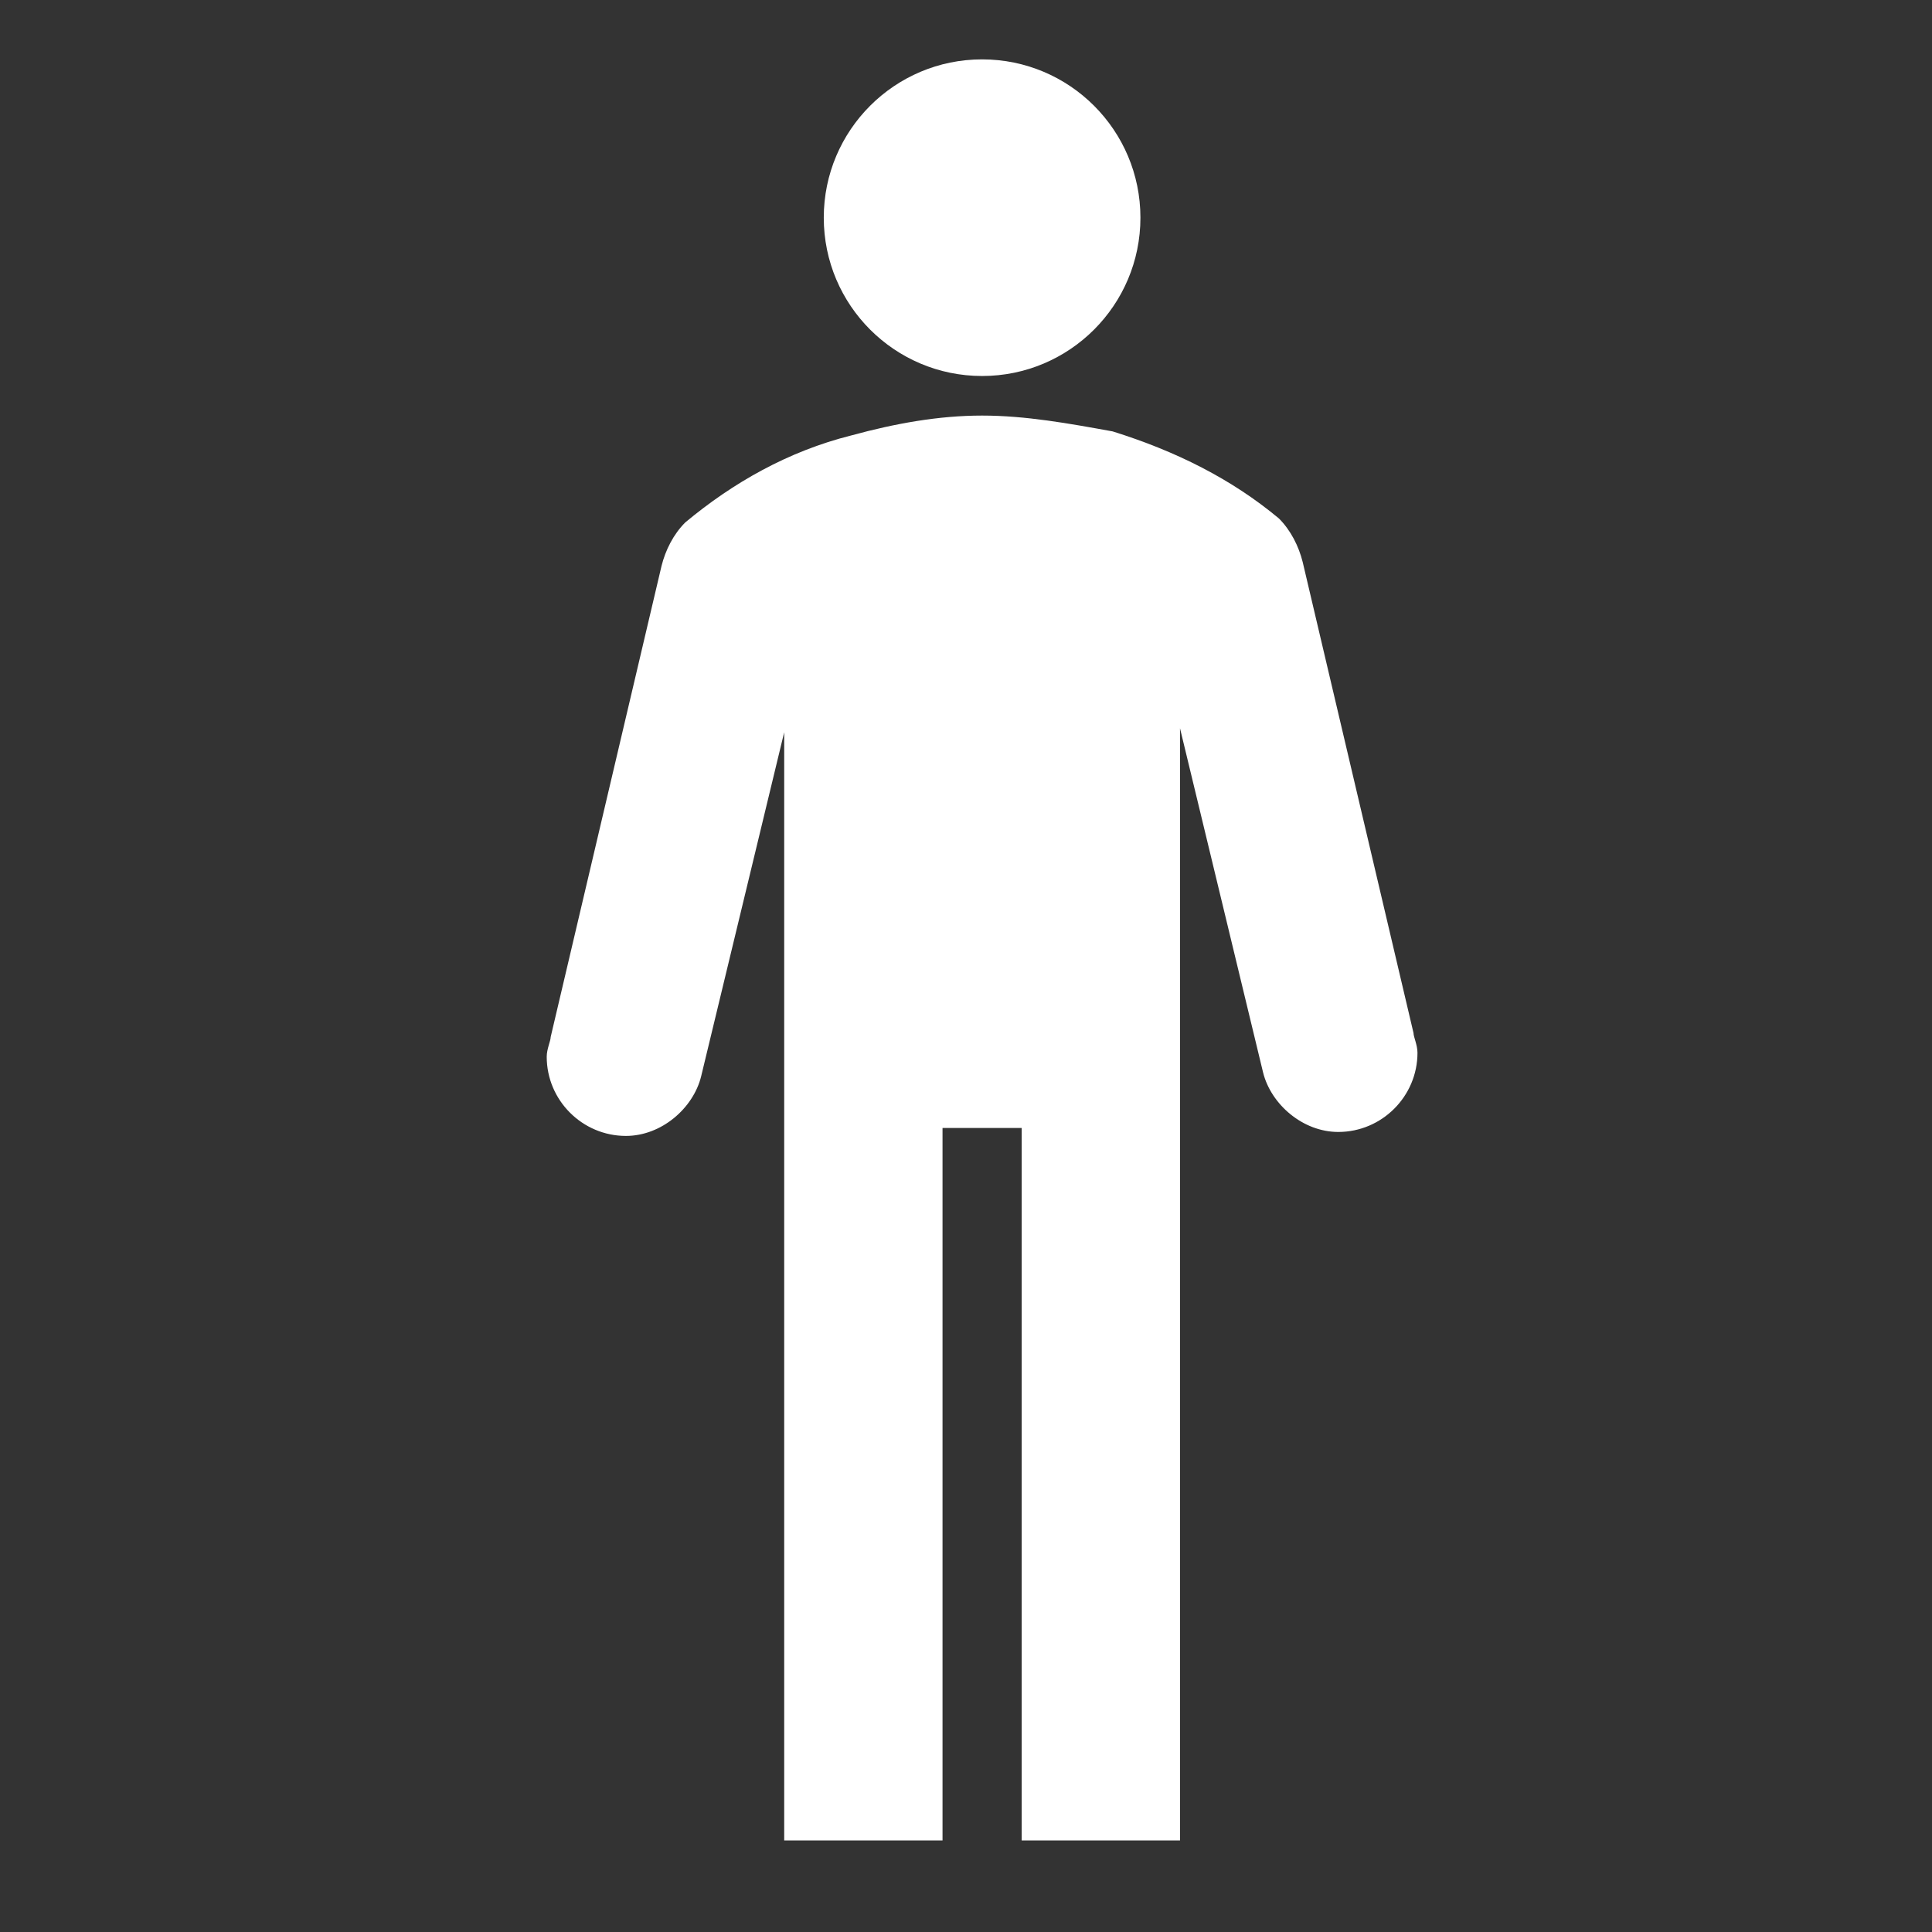
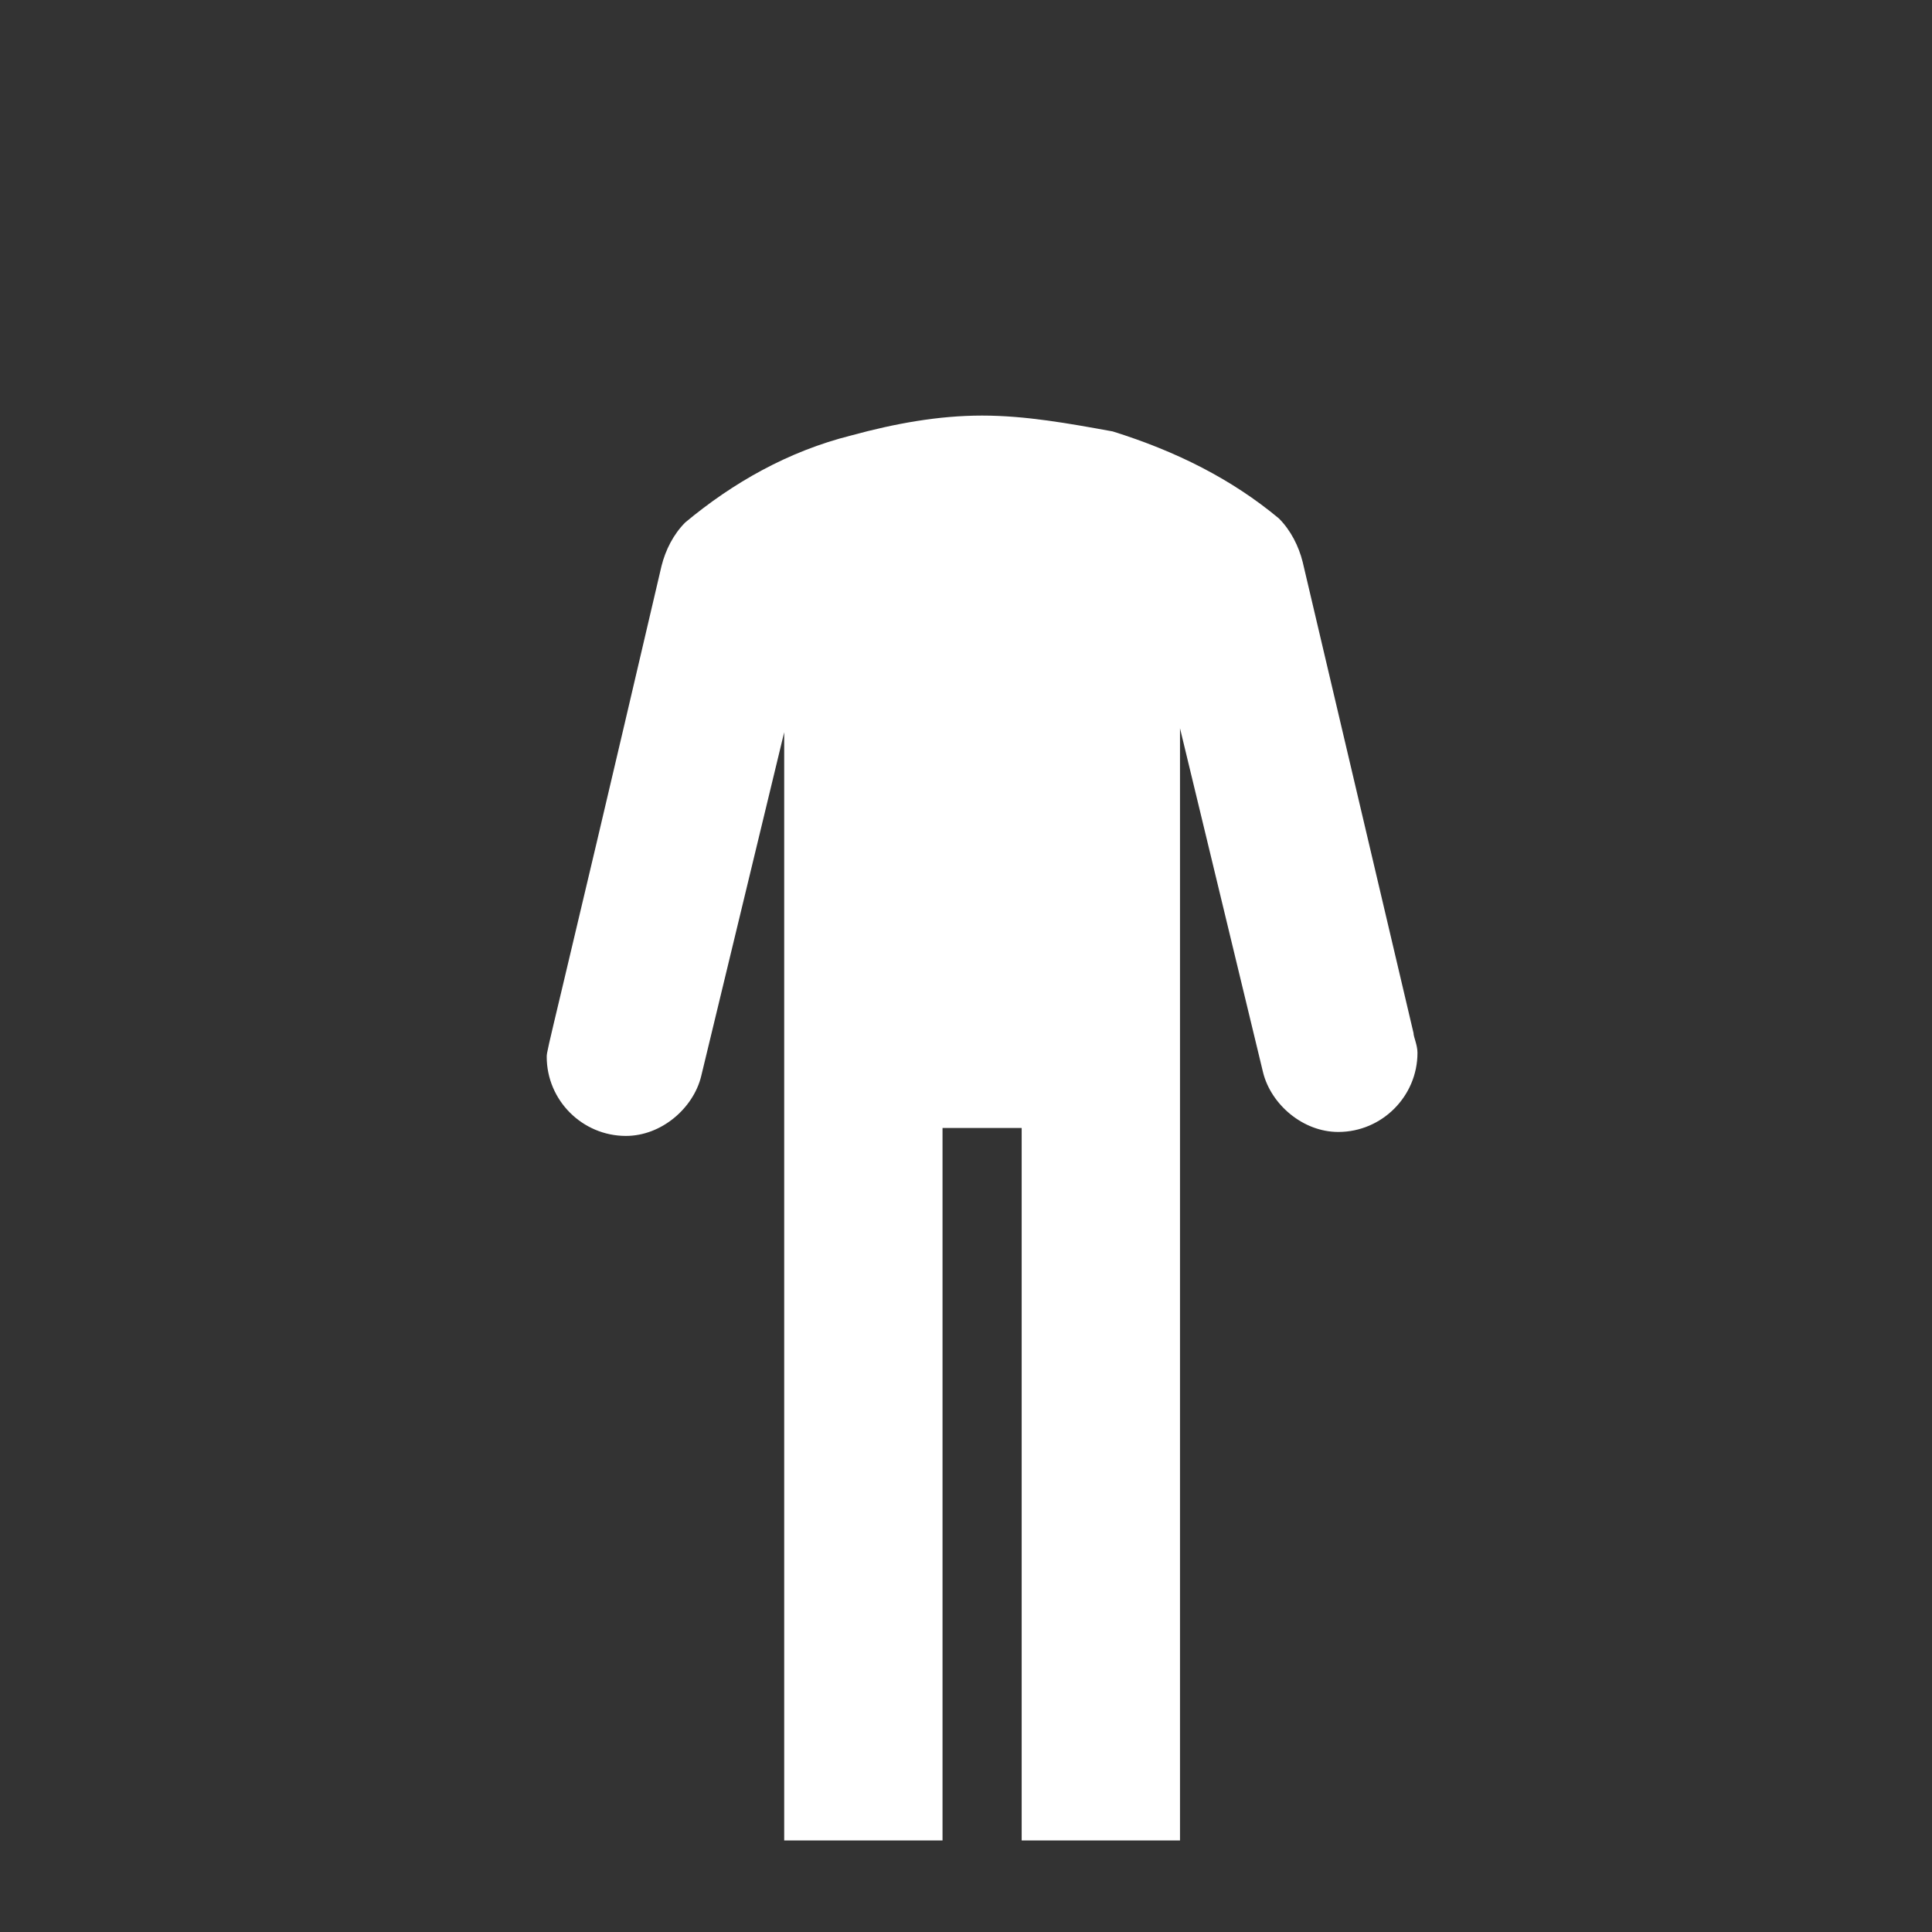
<svg xmlns="http://www.w3.org/2000/svg" width="60" height="60" xml:space="preserve">
  <rect width="100%" height="100%" fill="#333333" stroke="none" />
  <g transform="translate(-92 832)">
    <g>
      <g>
        <g>
          <g>
-             <path d="M127.417-825.24C127.417-822.524 125.215-820.323 122.5-820.323 119.785-820.323 117.583-822.524 117.583-825.24 117.583-827.955 119.785-830.156 122.5-830.156 125.215-830.156 127.417-827.955 127.417-825.24Z" fill="#FFFFFF" fill-rule="nonzero" fill-opacity="1" />
-             <path d="M135.898-799.919 132.456-814.546C132.333-815.037 132.087-815.529 131.719-815.898 130.244-817.127 128.523-817.987 126.556-818.602 125.204-818.848 123.852-819.094 122.5-819.094 121.148-819.094 119.796-818.848 118.444-818.479 116.477-817.987 114.756-817.004 113.281-815.775 112.912-815.406 112.667-814.915 112.544-814.423L109.102-799.796C109.102-799.673 108.979-799.427 108.979-799.181 108.979-797.829 110.085-796.723 111.438-796.723 112.544-796.723 113.527-797.583 113.773-798.567L116.354-809.26 116.354-774.844 121.271-774.844 121.271-796.969 123.729-796.969 123.729-774.844 128.646-774.844 128.646-809.383 131.227-798.69C131.473-797.706 132.456-796.846 133.562-796.846 134.915-796.846 136.021-797.952 136.021-799.304 136.021-799.55 135.898-799.796 135.898-799.919Z" fill="#FFFFFF" fill-rule="nonzero" fill-opacity="1" />
+             <path d="M135.898-799.919 132.456-814.546C132.333-815.037 132.087-815.529 131.719-815.898 130.244-817.127 128.523-817.987 126.556-818.602 125.204-818.848 123.852-819.094 122.5-819.094 121.148-819.094 119.796-818.848 118.444-818.479 116.477-817.987 114.756-817.004 113.281-815.775 112.912-815.406 112.667-814.915 112.544-814.423C109.102-799.673 108.979-799.427 108.979-799.181 108.979-797.829 110.085-796.723 111.438-796.723 112.544-796.723 113.527-797.583 113.773-798.567L116.354-809.26 116.354-774.844 121.271-774.844 121.271-796.969 123.729-796.969 123.729-774.844 128.646-774.844 128.646-809.383 131.227-798.69C131.473-797.706 132.456-796.846 133.562-796.846 134.915-796.846 136.021-797.952 136.021-799.304 136.021-799.55 135.898-799.796 135.898-799.919Z" fill="#FFFFFF" fill-rule="nonzero" fill-opacity="1" />
          </g>
        </g>
      </g>
    </g>
  </g>
</svg>